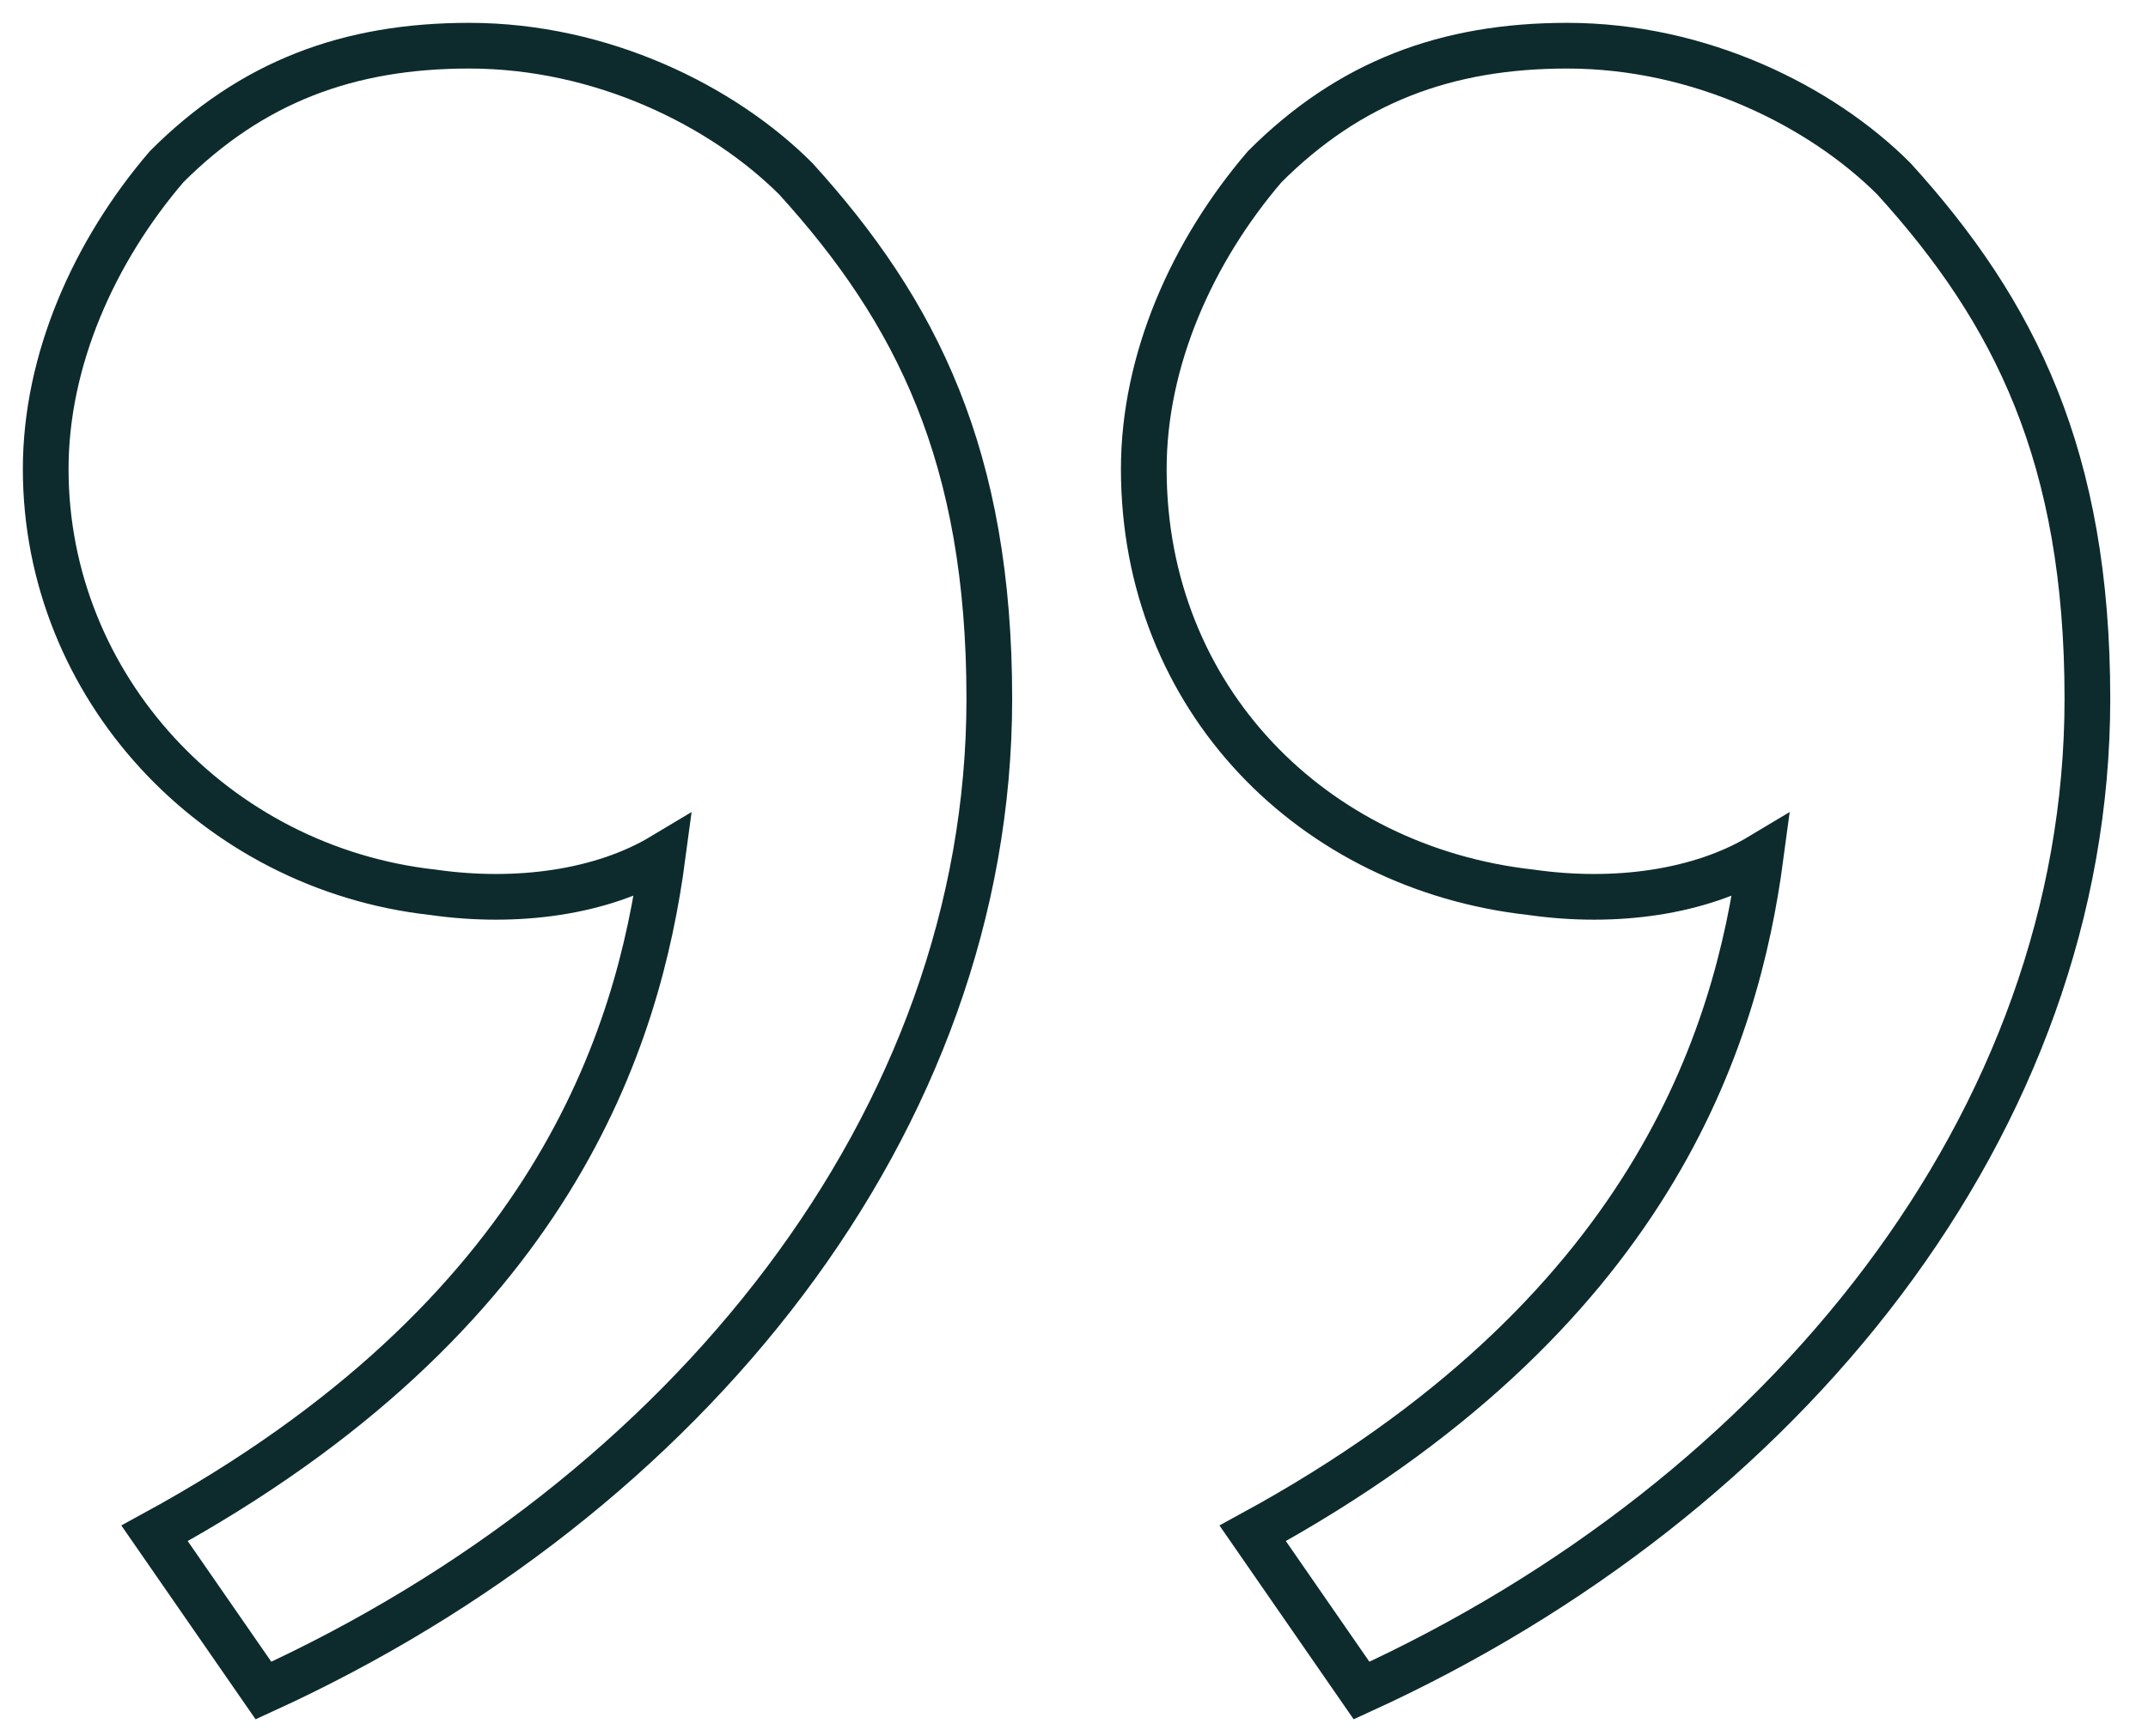
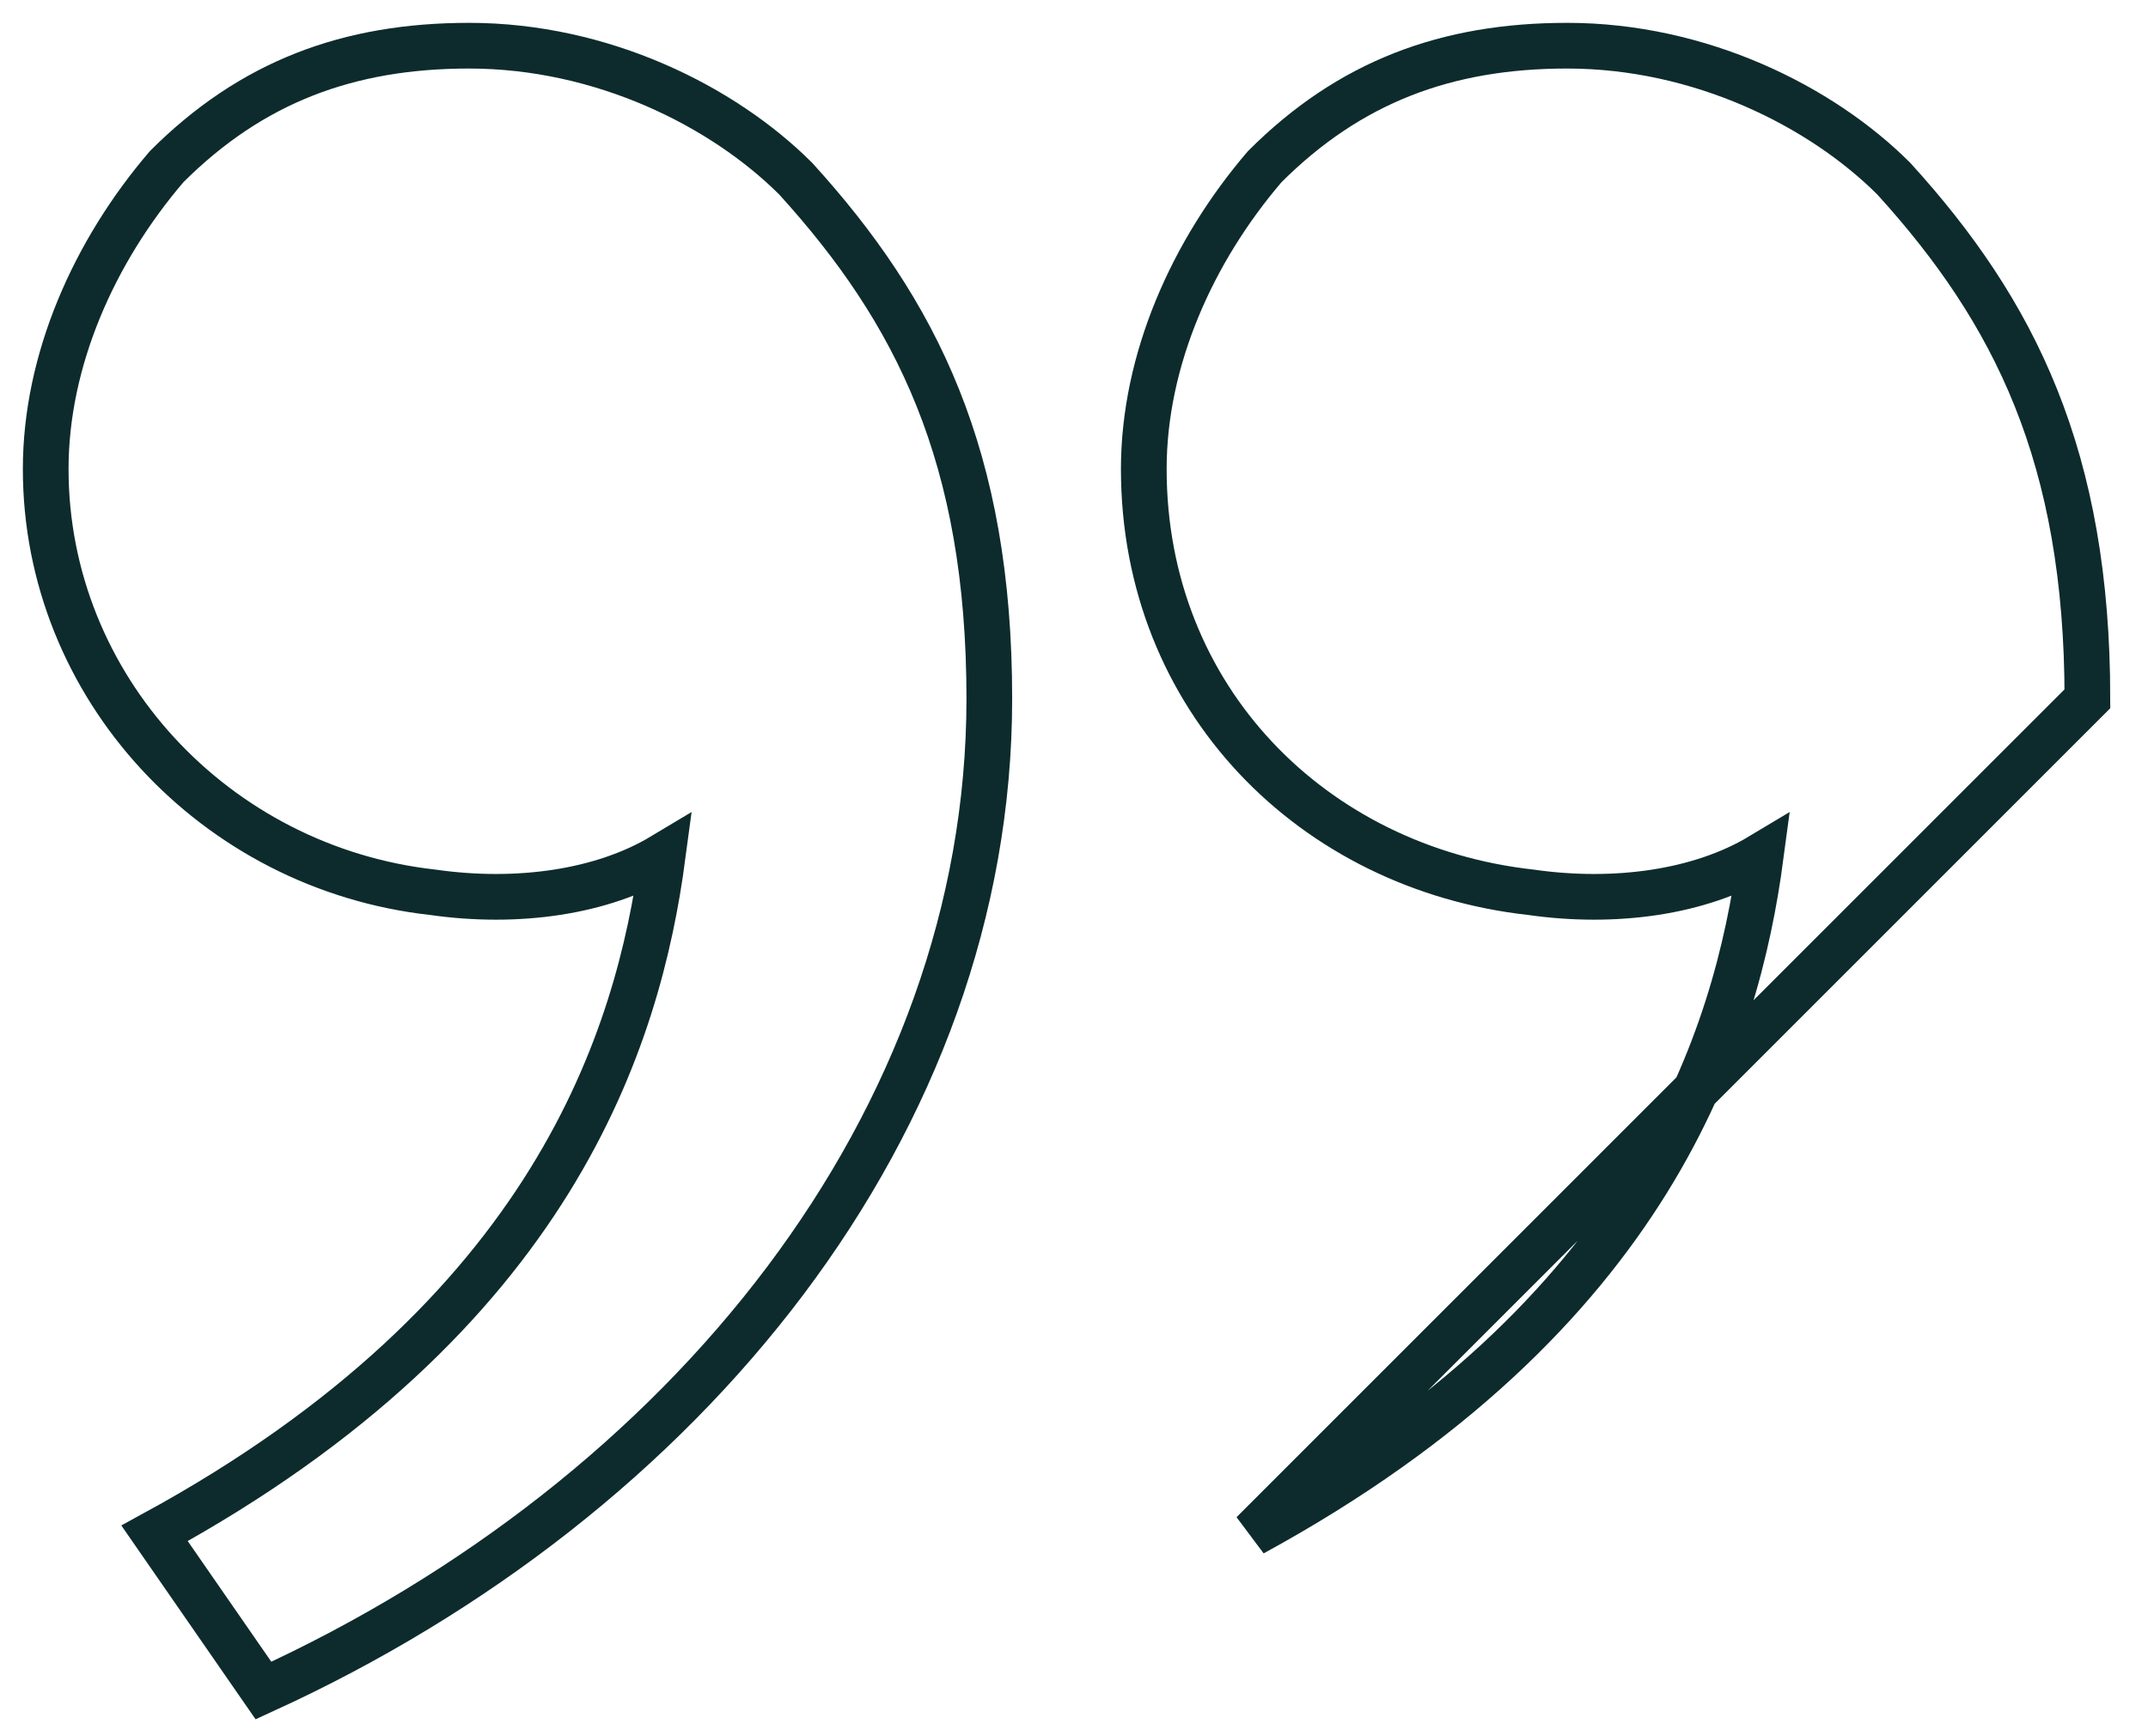
<svg xmlns="http://www.w3.org/2000/svg" width="47" height="38" viewBox="0 0 47 38" fill="none">
-   <path id="Ãvozovky" d="M41.439 3.912C44.086 6.824 45.674 10 45.674 15.294C45.674 24.559 39.057 32.765 29.792 37L27.41 33.559C36.145 28.794 37.998 22.706 38.527 18.735C37.204 19.529 35.351 19.794 33.498 19.529C28.733 19 25.027 15.294 25.027 10.265C25.027 7.882 26.086 5.5 27.674 3.647C29.527 1.794 31.645 1 34.292 1C37.204 1 39.851 2.324 41.439 3.912ZM17.412 3.912C20.059 6.824 21.647 10 21.647 15.294C21.647 24.559 15.029 32.765 5.765 37L3.382 33.559C12.118 28.794 13.971 22.706 14.5 18.735C13.177 19.529 11.323 19.794 9.471 19.529C4.706 19 1 15.029 1 10.265C1 7.882 2.059 5.5 3.647 3.647C5.5 1.794 7.618 1 10.265 1C13.177 1 15.823 2.324 17.412 3.912Z" stroke="#0D2B2C" />
+   <path id="Ãvozovky" d="M41.439 3.912C44.086 6.824 45.674 10 45.674 15.294L27.41 33.559C36.145 28.794 37.998 22.706 38.527 18.735C37.204 19.529 35.351 19.794 33.498 19.529C28.733 19 25.027 15.294 25.027 10.265C25.027 7.882 26.086 5.5 27.674 3.647C29.527 1.794 31.645 1 34.292 1C37.204 1 39.851 2.324 41.439 3.912ZM17.412 3.912C20.059 6.824 21.647 10 21.647 15.294C21.647 24.559 15.029 32.765 5.765 37L3.382 33.559C12.118 28.794 13.971 22.706 14.5 18.735C13.177 19.529 11.323 19.794 9.471 19.529C4.706 19 1 15.029 1 10.265C1 7.882 2.059 5.5 3.647 3.647C5.5 1.794 7.618 1 10.265 1C13.177 1 15.823 2.324 17.412 3.912Z" stroke="#0D2B2C" />
</svg>